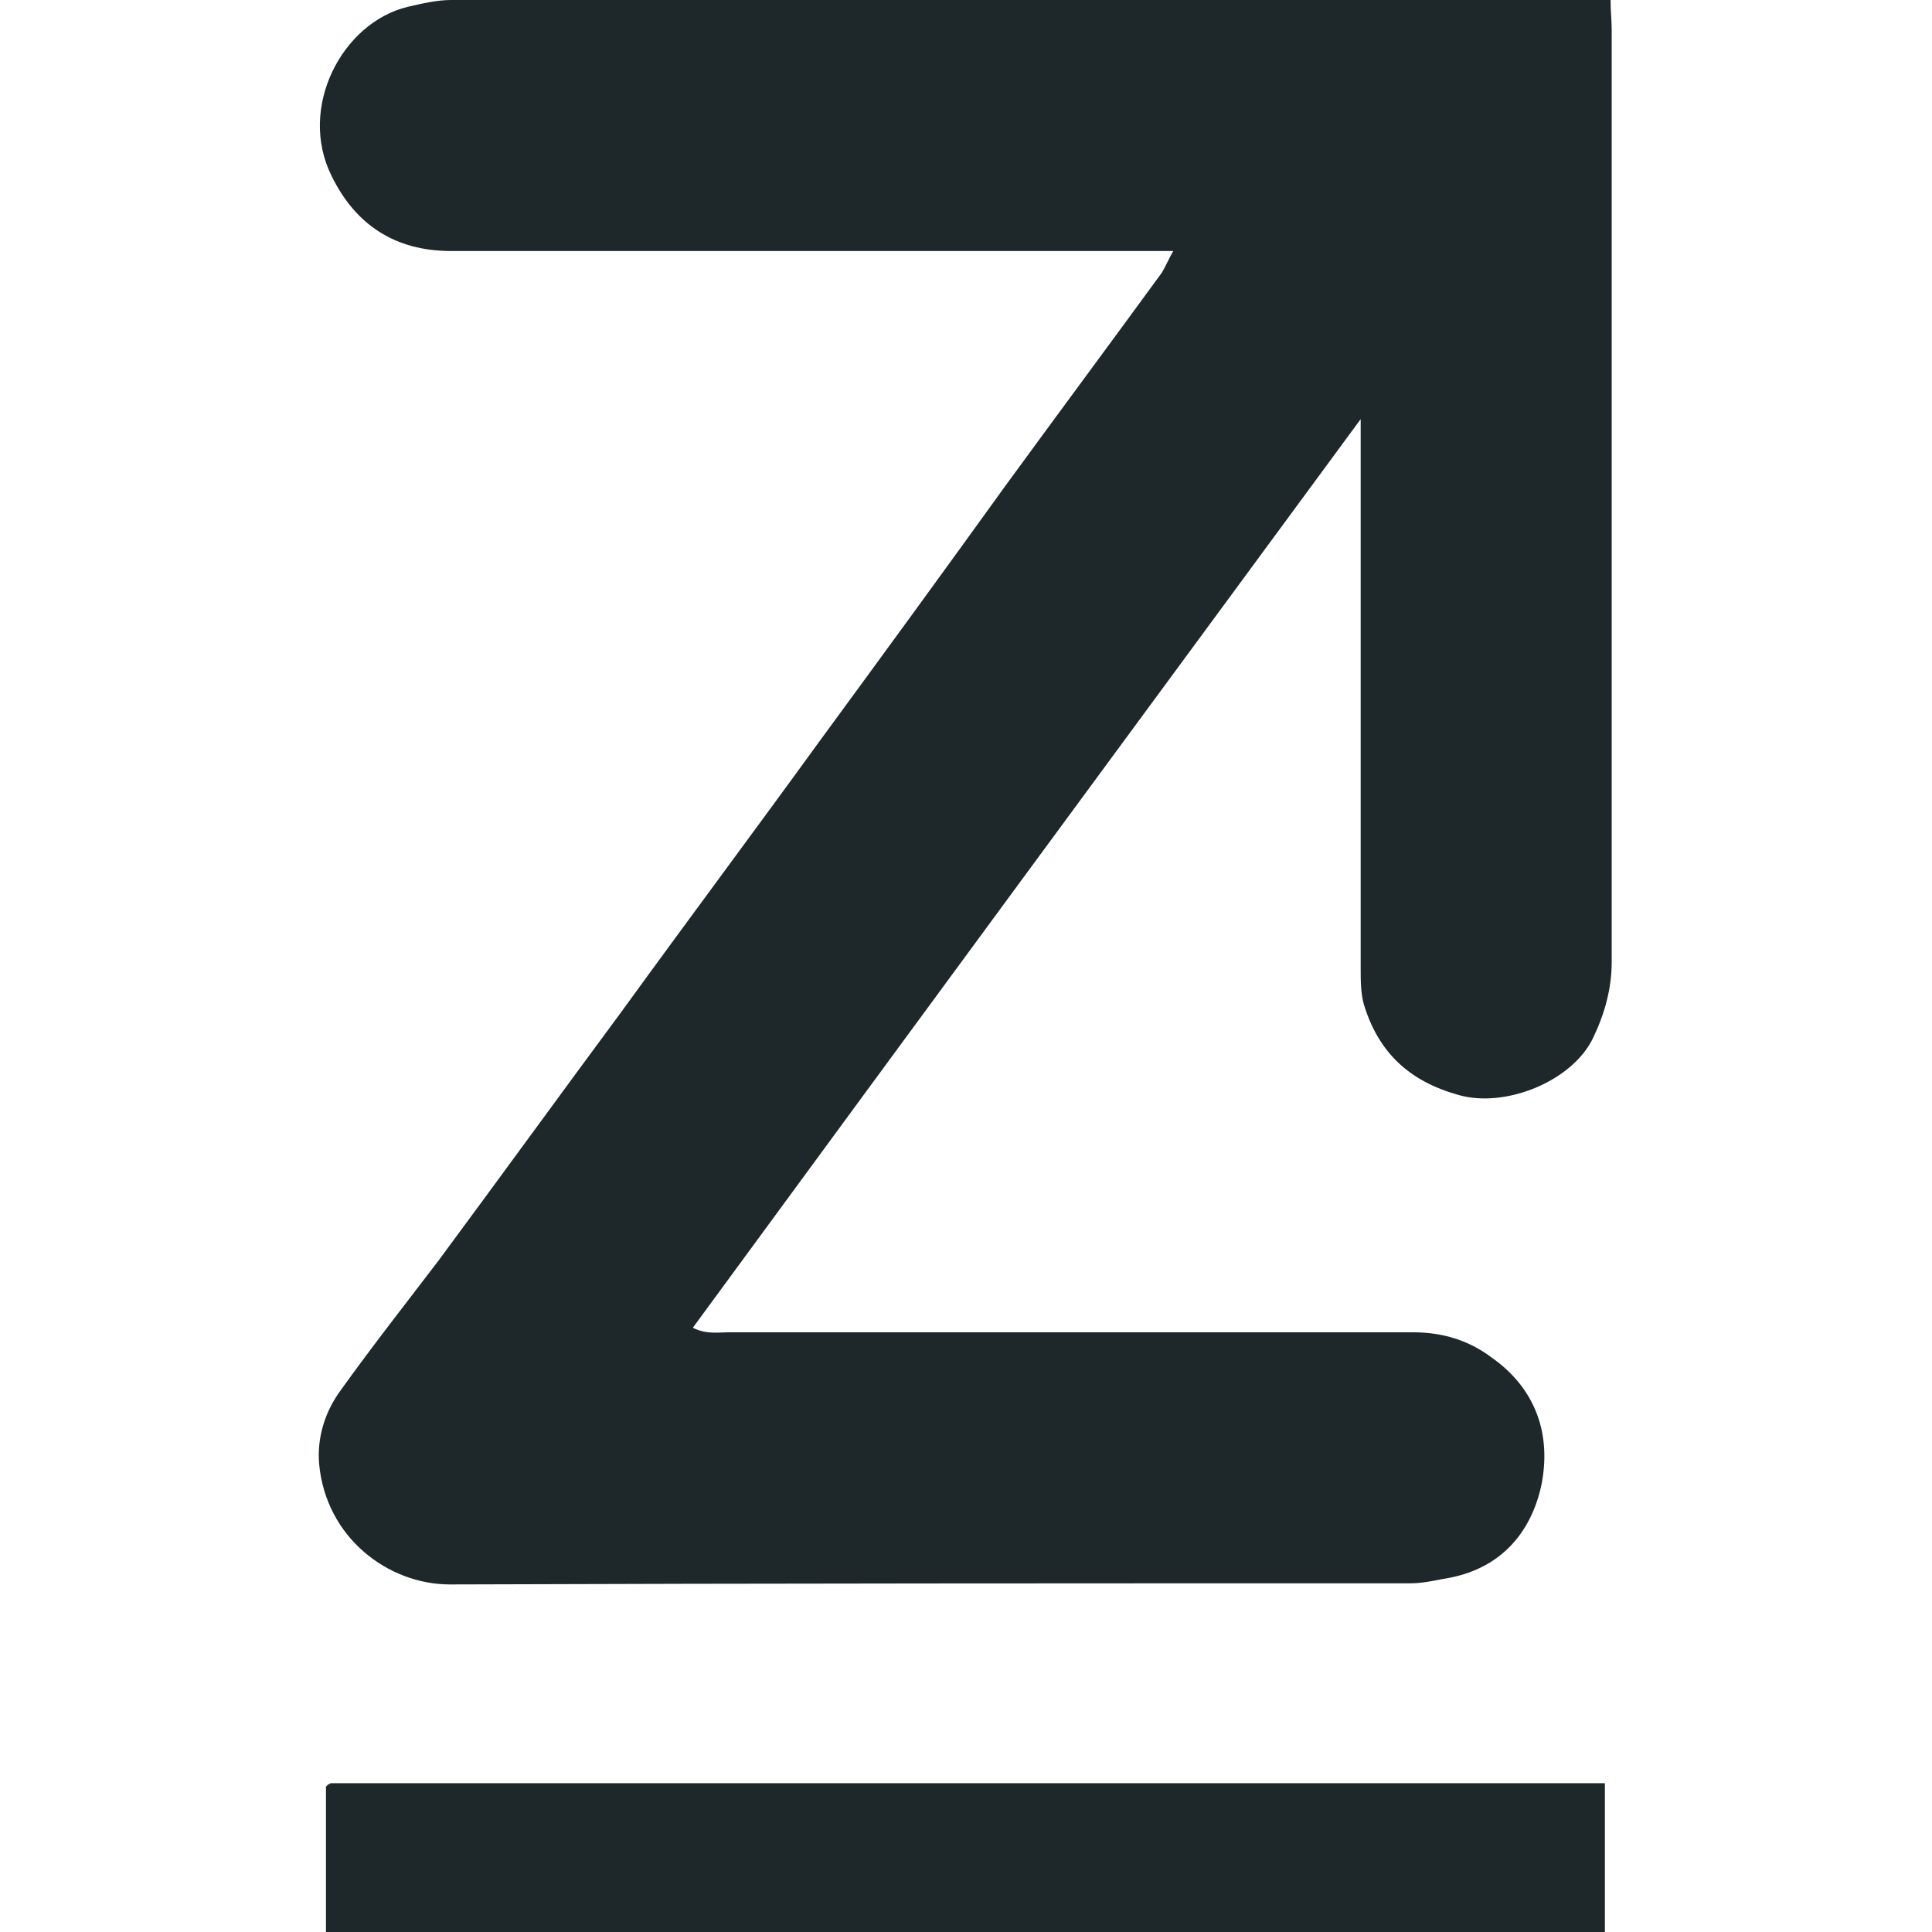
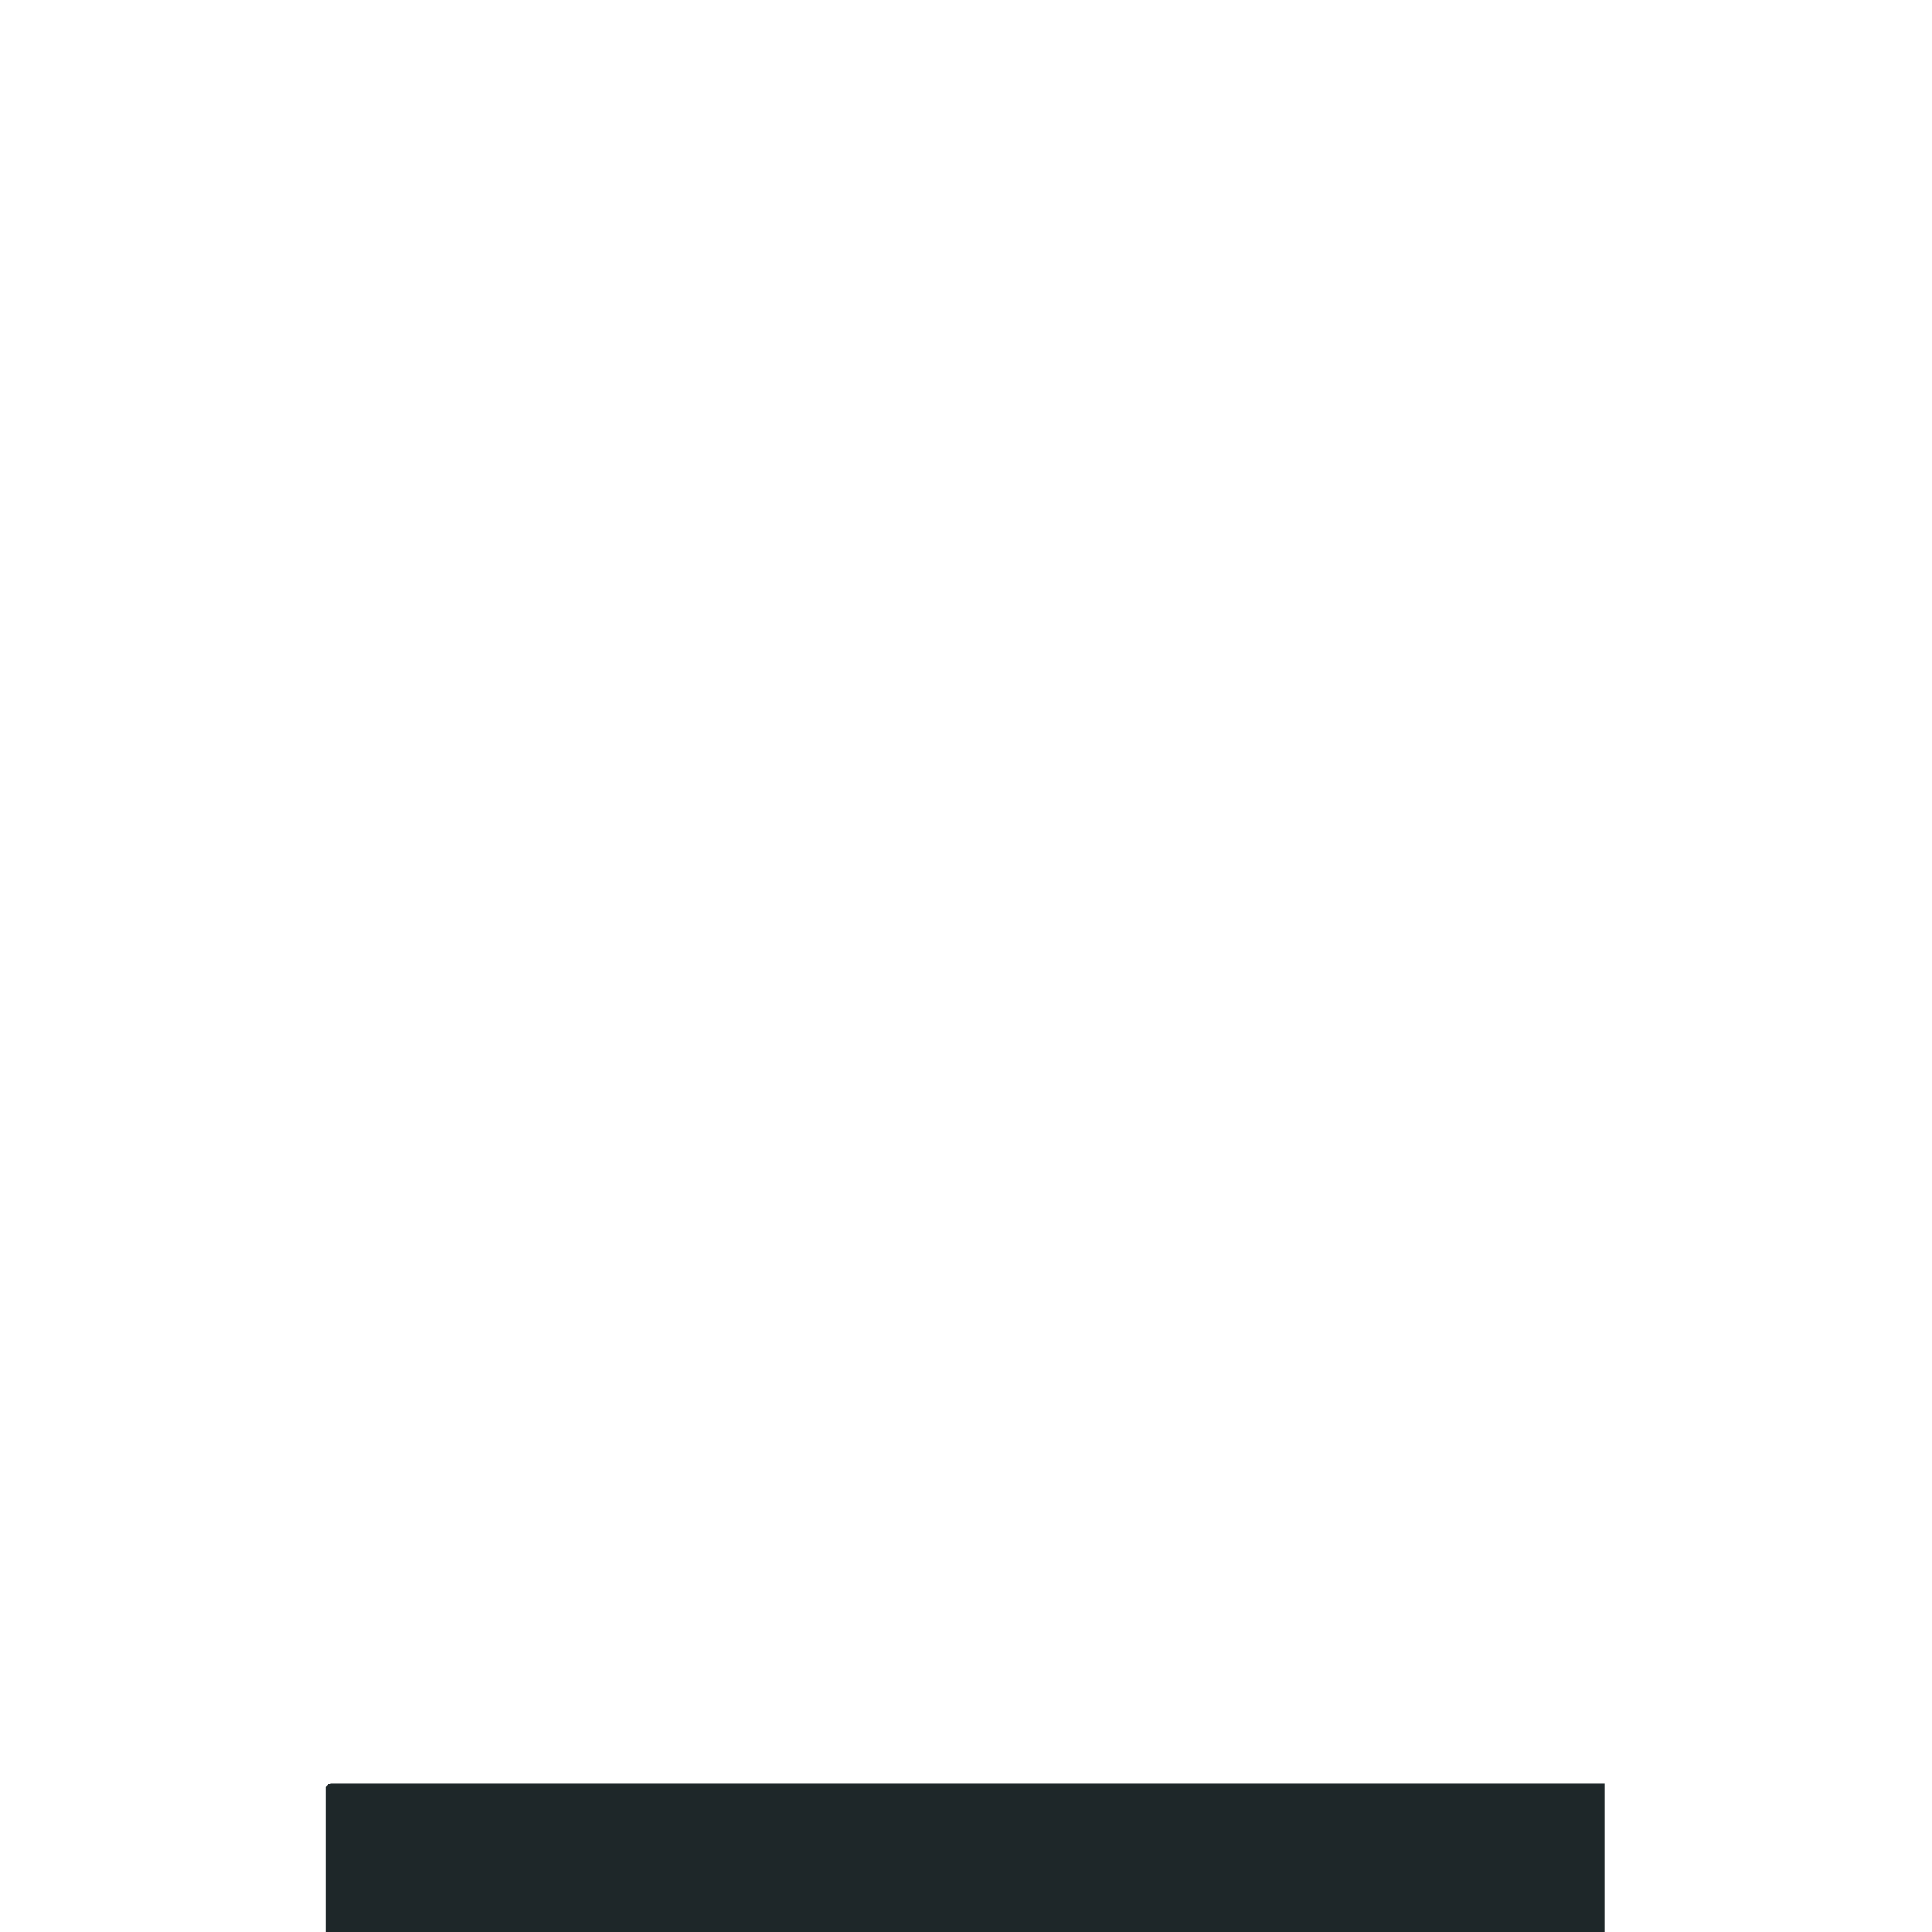
<svg xmlns="http://www.w3.org/2000/svg" id="Ebene_1" version="1.1" viewBox="0 0 170.1 170.1" width="100" height="100">
  <defs>
    <style>
      .st0 {
        fill: #1e2729;
      }
    </style>
  </defs>
-   <path class="st0" d="M103.3,22.1h-63.6c-4.9,0-8.4-2.3-10.5-6.6-3-6,.9-13.5,6.7-14.9,1.3-.3,2.6-.6,3.8-.6h102.1c0,1,.1,1.8.1,2.6v82.1c0,2.3-.6,4.5-1.6,6.6-1.8,3.9-7.8,6.3-11.9,5.1-4.3-1.2-7-3.7-8.3-7.9-.3-1-.3-2.2-.3-3.2v-48.4c-19.8,26.9-39.3,53.4-58.8,80,1.2.6,2.2.4,3.2.4h60.2c2.6,0,4.9.7,6.9,2.2,4,2.8,5.3,6.9,4.4,11.3-.9,4.1-3.5,7.2-8,8.1-1.2.2-2.3.5-3.5.5-28.2,0-56.4,0-84.6.1-5.4,0-10.9-4.1-11.5-10.6-.2-2.3.5-4.6,1.9-6.5,2.8-3.9,5.7-7.6,8.6-11.4,5.4-7.3,10.7-14.6,16.1-21.9,5.8-8,11.7-15.9,17.5-23.9,5.5-7.5,10.9-14.9,16.3-22.4,4.6-6.3,9.2-12.5,13.8-18.8.4-.7.6-1.2,1-1.9Z" />
  <path class="st0" d="M28.7,170.1v-12.8q.1-.1.2-.2c.1,0,.2-.1.2-.1h112.2v13.1H28.7Z" />
</svg>